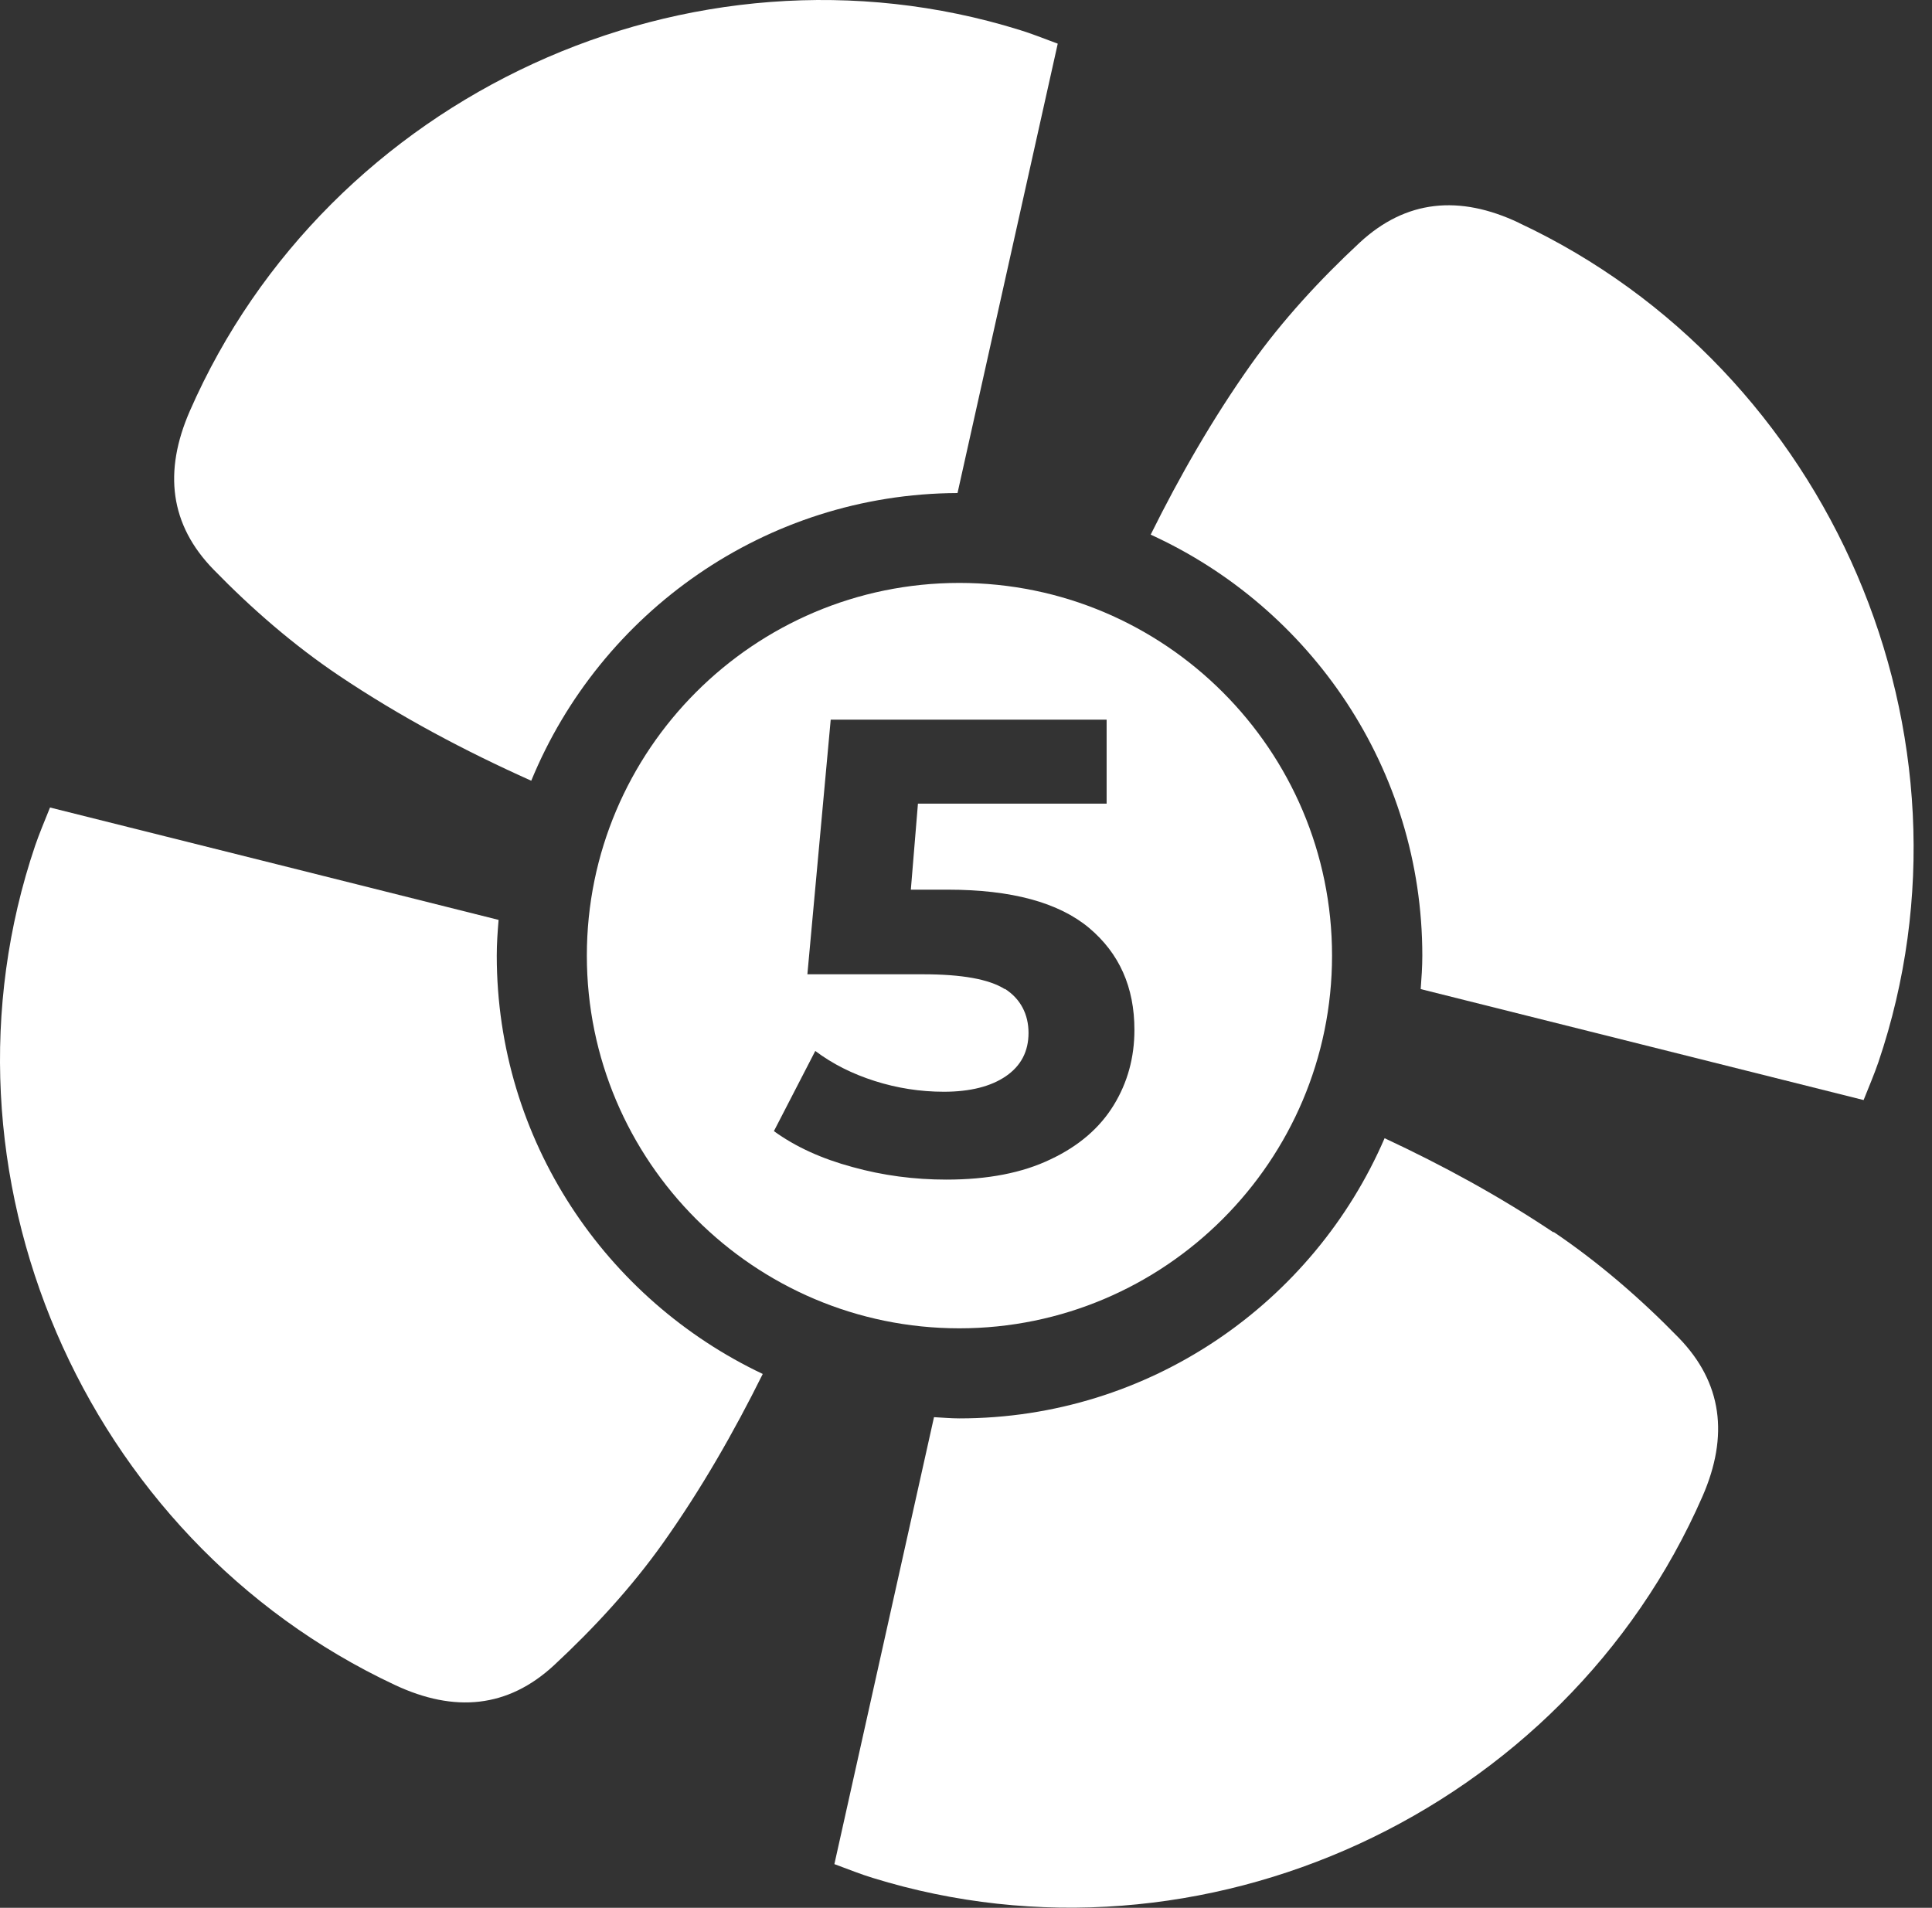
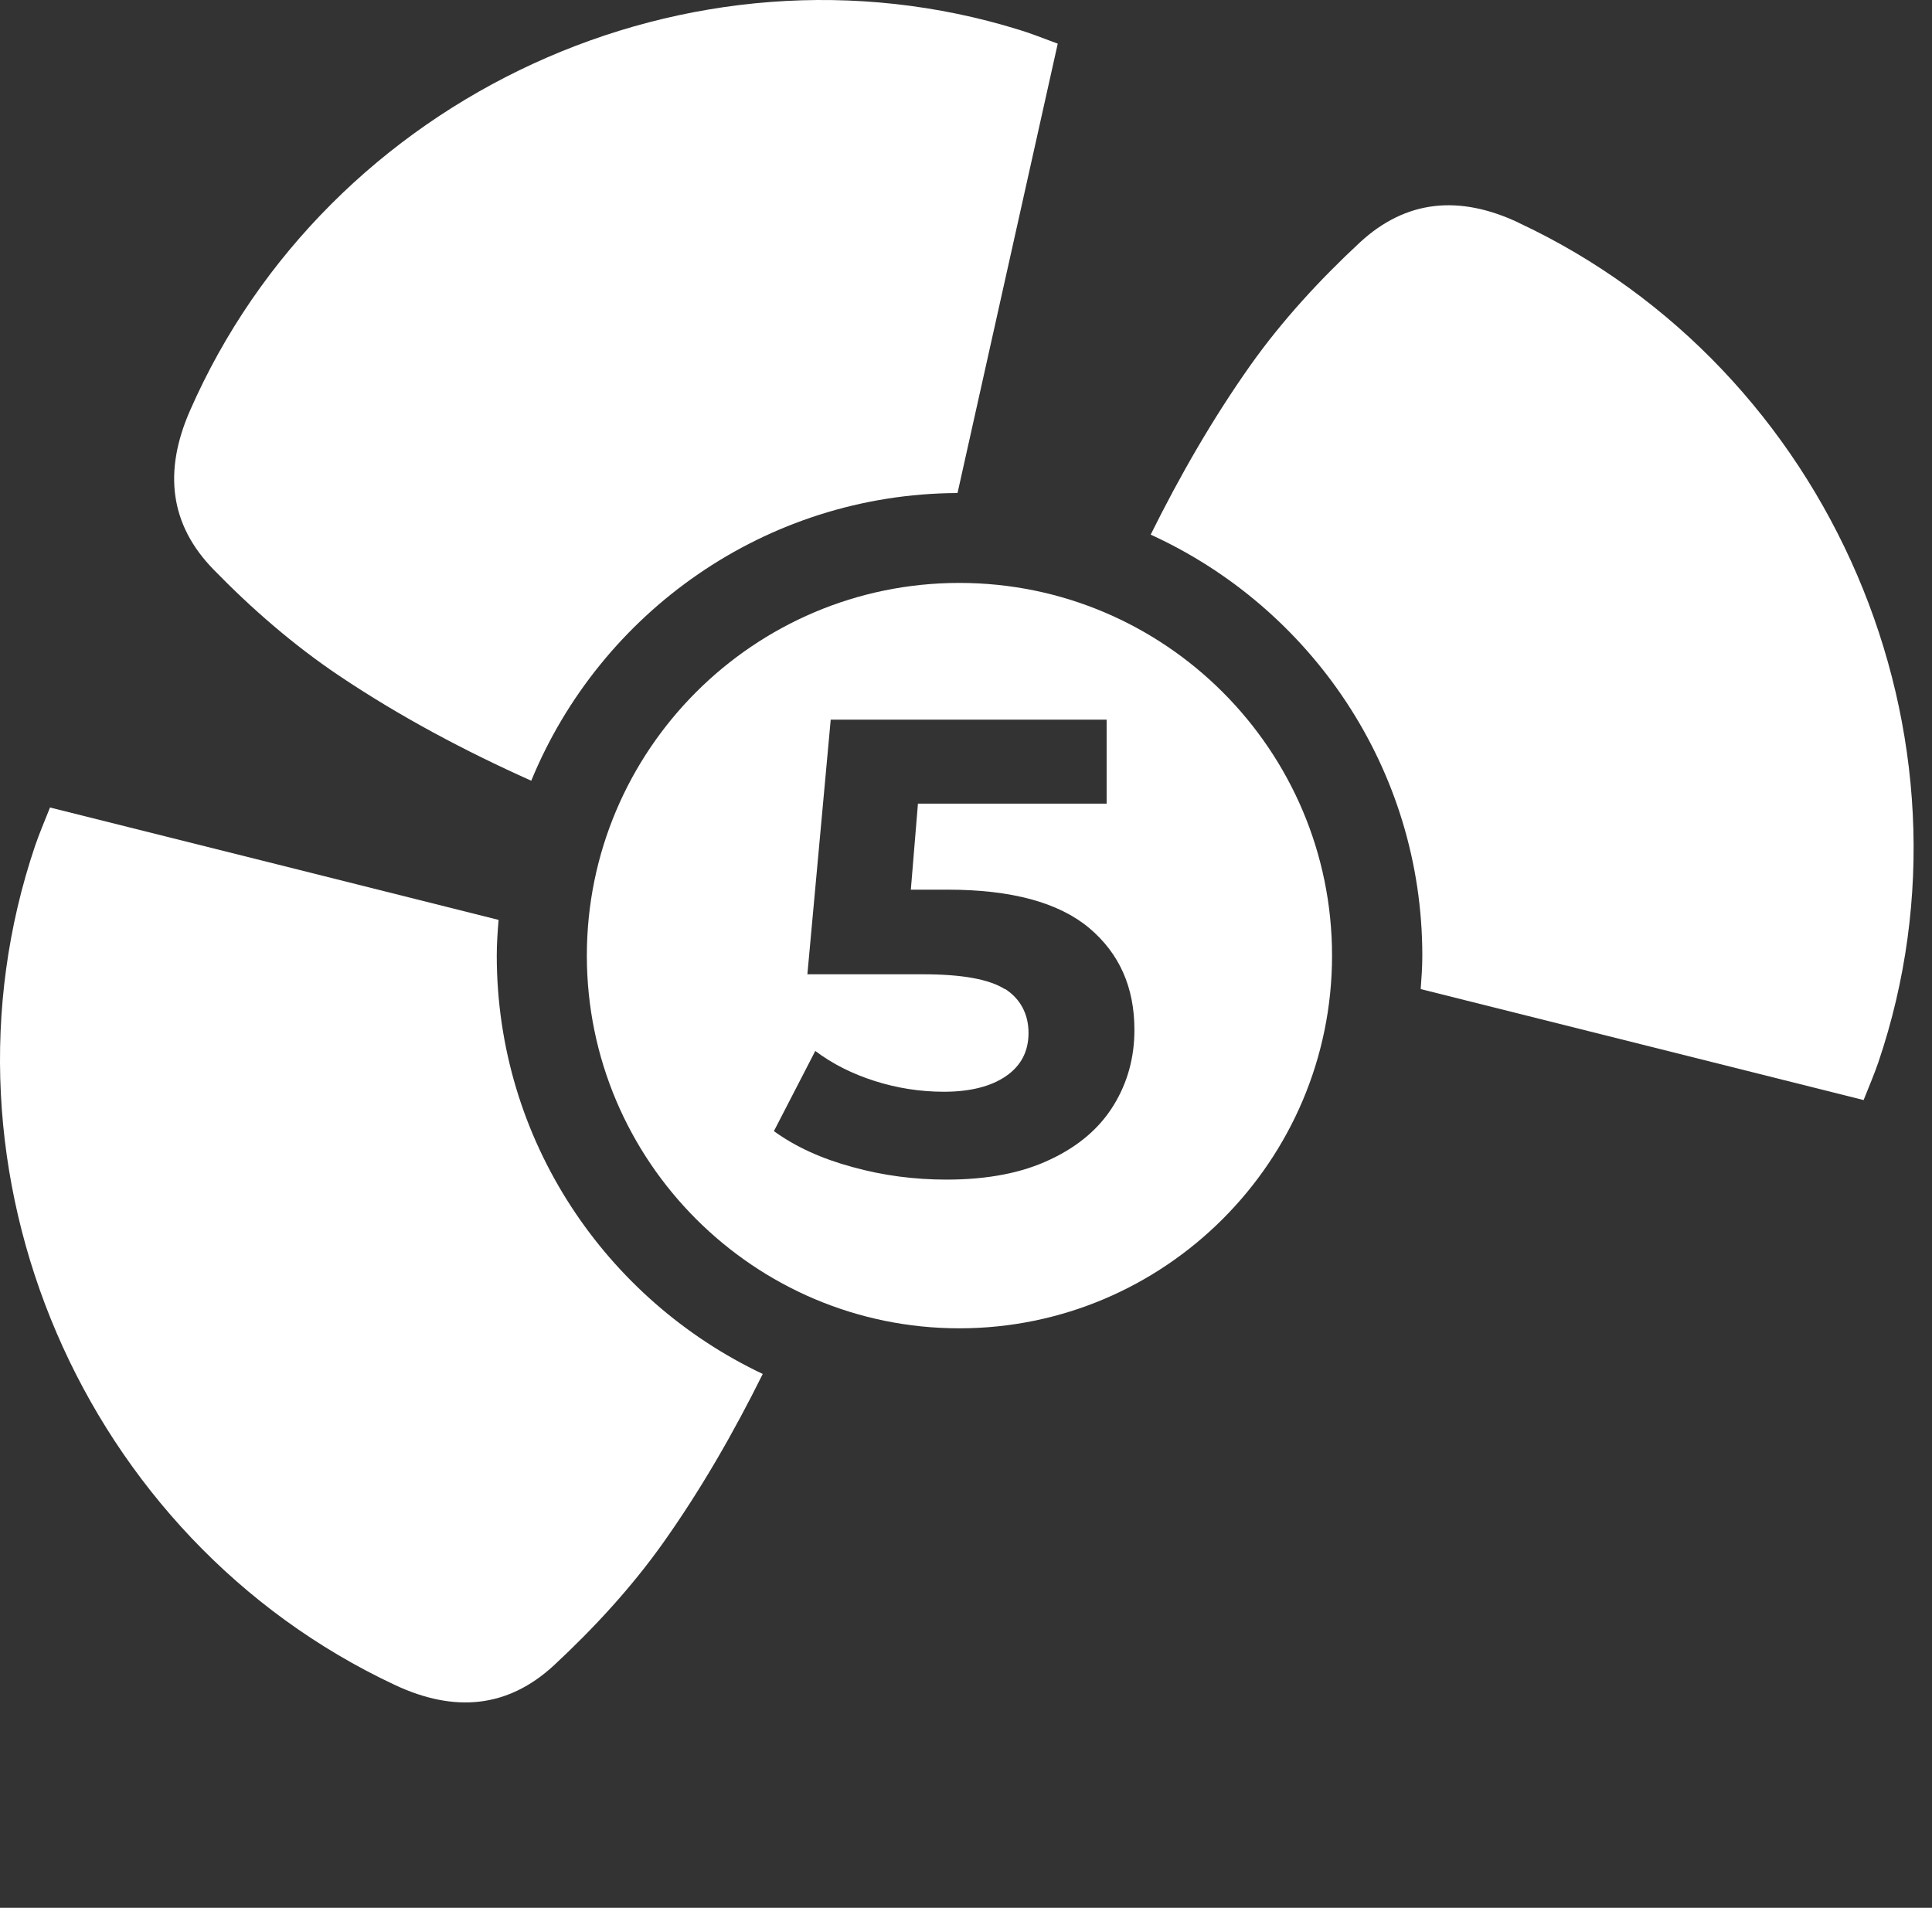
<svg xmlns="http://www.w3.org/2000/svg" width="80" height="79" viewBox="0 0 80 79" fill="none">
  <rect x="0" y="0" width="80" height="79" fill="#333333" stroke="none" />
  <path d="M62.894 9.226C60.425 8.058 58.215 8.277 56.308 10.041C54.653 11.579 53.099 13.267 51.797 15.098C50.209 17.342 48.856 19.702 47.647 22.139C54.275 25.163 58.895 31.833 58.895 39.571C58.895 40.041 58.862 40.495 58.828 40.957C64.877 42.469 70.959 43.998 77.168 45.552C77.411 44.947 77.613 44.468 77.781 43.981C82.36 30.472 75.815 15.275 62.886 9.226" fill="white" />
  <path d="M41.606 40.957C40.951 40.545 39.825 40.344 38.22 40.344H33.432L34.398 29.8H45.823V33.278H38.01L37.716 36.84H39.245C41.883 36.84 43.832 37.37 45.092 38.42C46.352 39.478 46.974 40.881 46.974 42.646C46.974 43.788 46.689 44.83 46.117 45.762C45.546 46.695 44.681 47.451 43.505 48.005C42.337 48.568 40.9 48.846 39.187 48.846C37.867 48.846 36.565 48.678 35.297 48.325C34.02 47.98 32.936 47.485 32.046 46.838L33.759 43.519C34.474 44.057 35.297 44.469 36.221 44.763C37.145 45.057 38.103 45.208 39.086 45.208C40.169 45.208 41.035 44.989 41.656 44.561C42.278 44.133 42.589 43.536 42.589 42.772C42.589 42.007 42.261 41.36 41.614 40.949M24.3 39.571C24.3 48.081 31.222 55.004 39.724 55.004C48.226 55.004 55.157 48.081 55.157 39.571C55.157 31.061 48.234 24.138 39.724 24.138C31.214 24.138 24.3 31.061 24.3 39.571Z" fill="white" />
  <path d="M14.025 27.969C16.563 29.674 19.242 31.094 21.998 32.329C24.854 25.373 31.684 20.45 39.649 20.416C41.018 14.284 42.396 8.109 43.799 1.808C43.185 1.581 42.707 1.388 42.211 1.237C28.593 -2.989 13.58 3.942 7.859 17.022C6.767 19.526 7.027 21.727 8.85 23.592C10.421 25.205 12.152 26.709 14.025 27.969Z" fill="white" />
  <path d="M20.57 39.571C20.57 39.075 20.604 38.588 20.646 38.092C14.521 36.555 8.363 35.009 2.071 33.438C1.827 34.043 1.626 34.522 1.458 35.009C-3.121 48.518 3.424 63.715 16.353 69.773C18.823 70.932 21.032 70.722 22.939 68.958C24.594 67.42 26.148 65.732 27.451 63.9C29.03 61.674 30.383 59.313 31.584 56.894C25.09 53.819 20.57 47.224 20.57 39.571Z" fill="white" />
-   <path d="M64.323 51.03C62.088 49.534 59.745 48.258 57.333 47.132C54.393 53.945 47.613 58.734 39.725 58.734C39.372 58.734 39.019 58.7 38.675 58.683C37.314 64.791 35.944 70.924 34.55 77.191C35.163 77.418 35.642 77.611 36.138 77.762C49.764 81.979 64.777 75.048 70.498 61.96C71.59 59.456 71.321 57.255 69.507 55.39C67.936 53.777 66.197 52.273 64.332 51.013" fill="white" />
</svg>